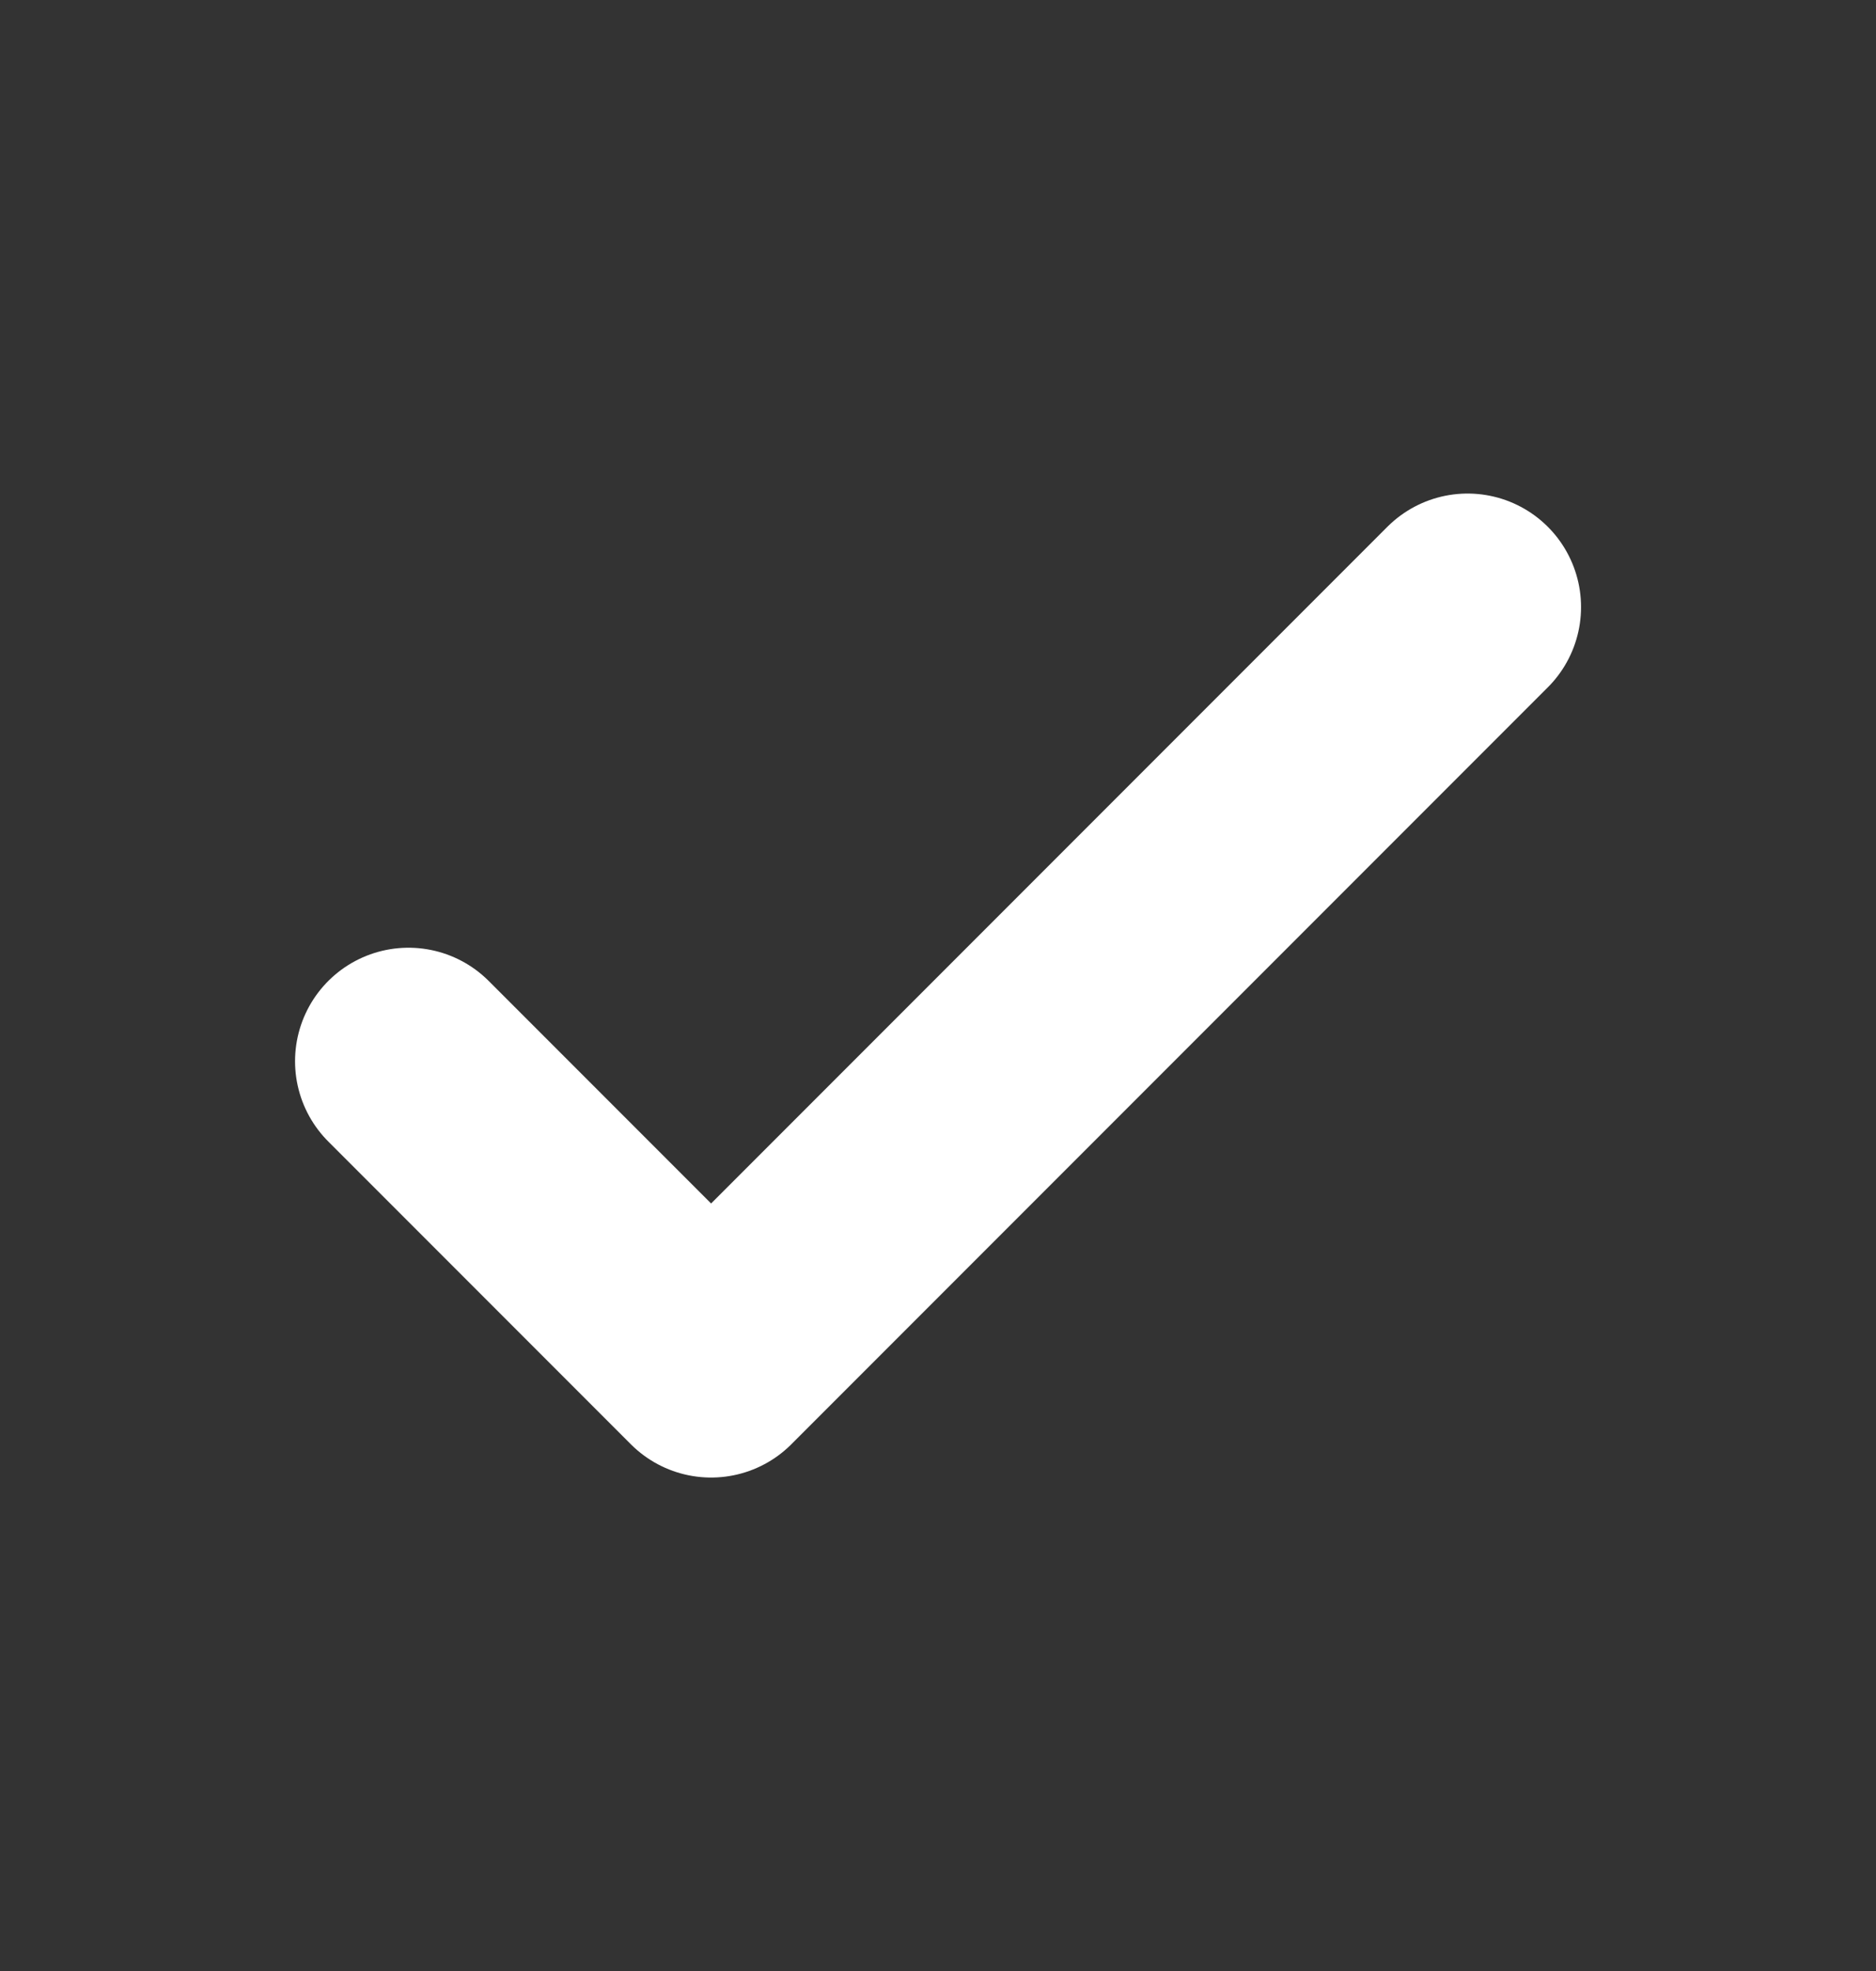
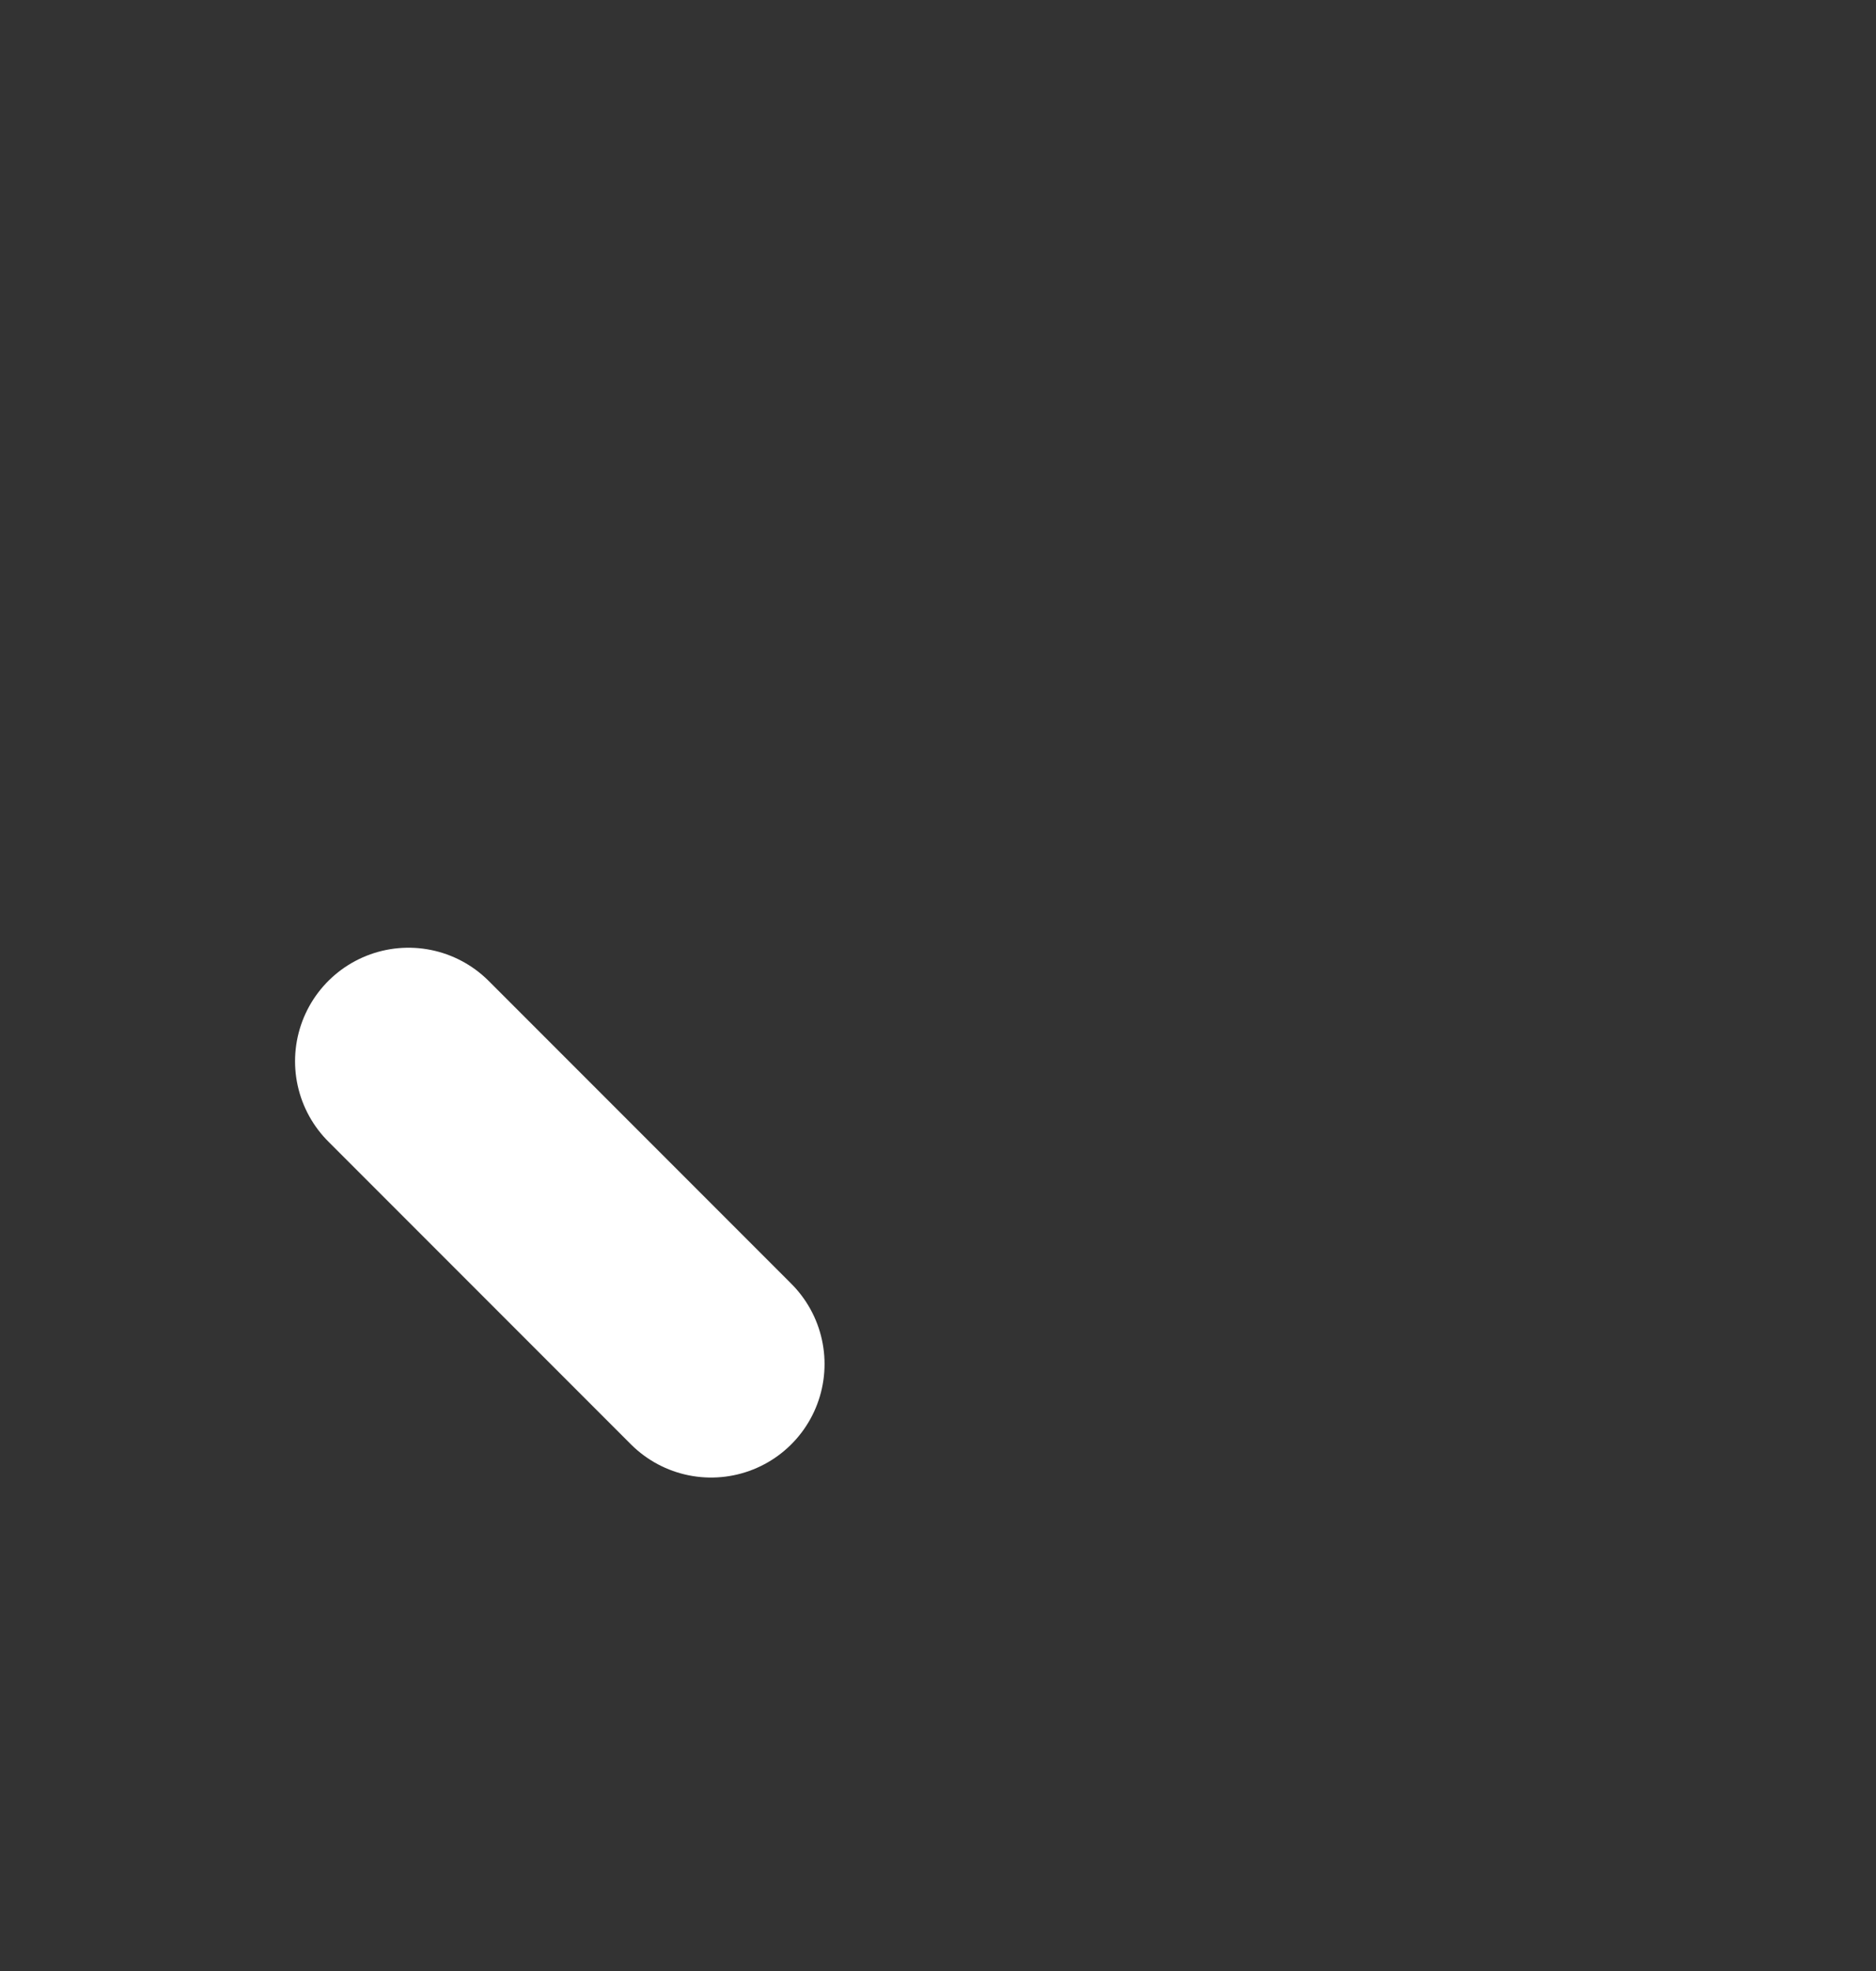
<svg xmlns="http://www.w3.org/2000/svg" width="20" height="21" viewBox="0 0 20 21" fill="none">
  <rect x="0" y="0" width="20" height="21" fill="#333333" stroke="none" />
-   <path d="M4.355 11.307L7.581 14.533L15.646 6.468" stroke="white" stroke-width="2.419" stroke-linecap="round" stroke-linejoin="round" />
+   <path d="M4.355 11.307L7.581 14.533" stroke="white" stroke-width="2.419" stroke-linecap="round" stroke-linejoin="round" />
</svg>